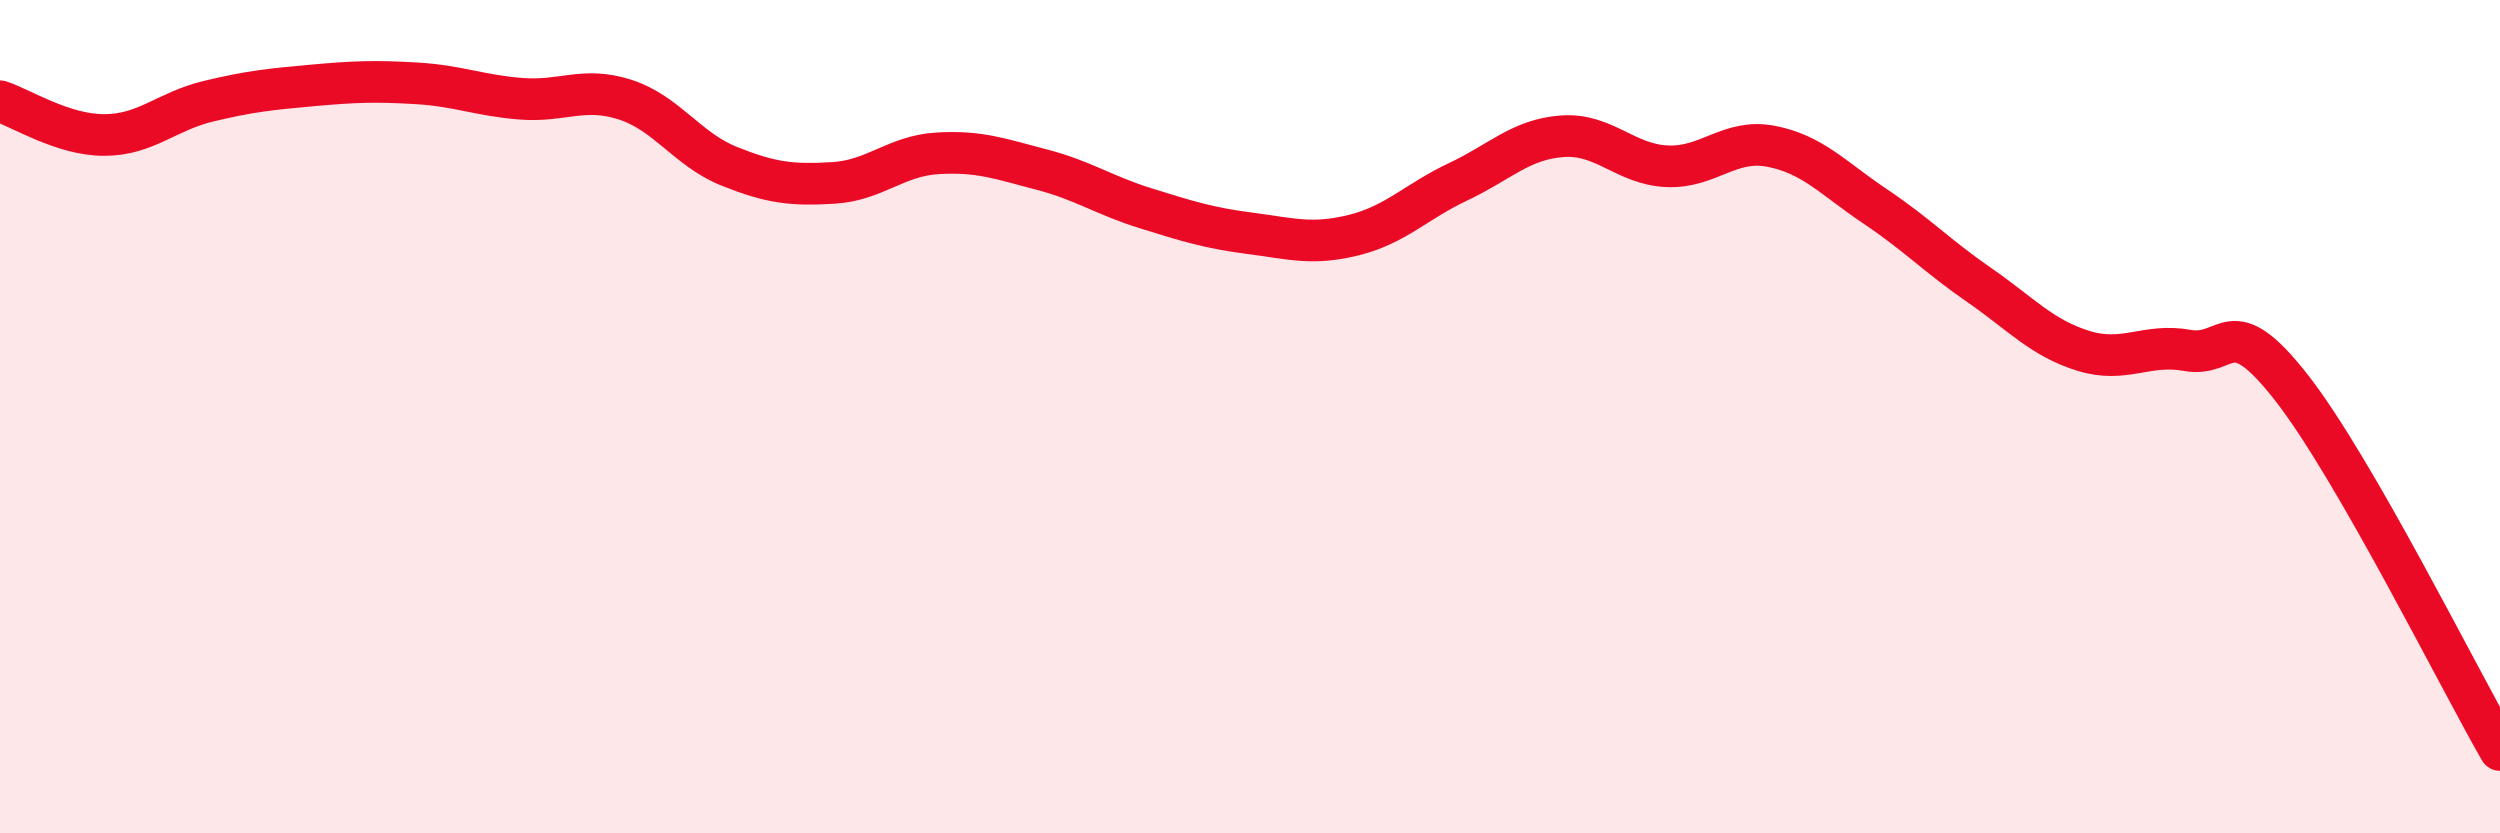
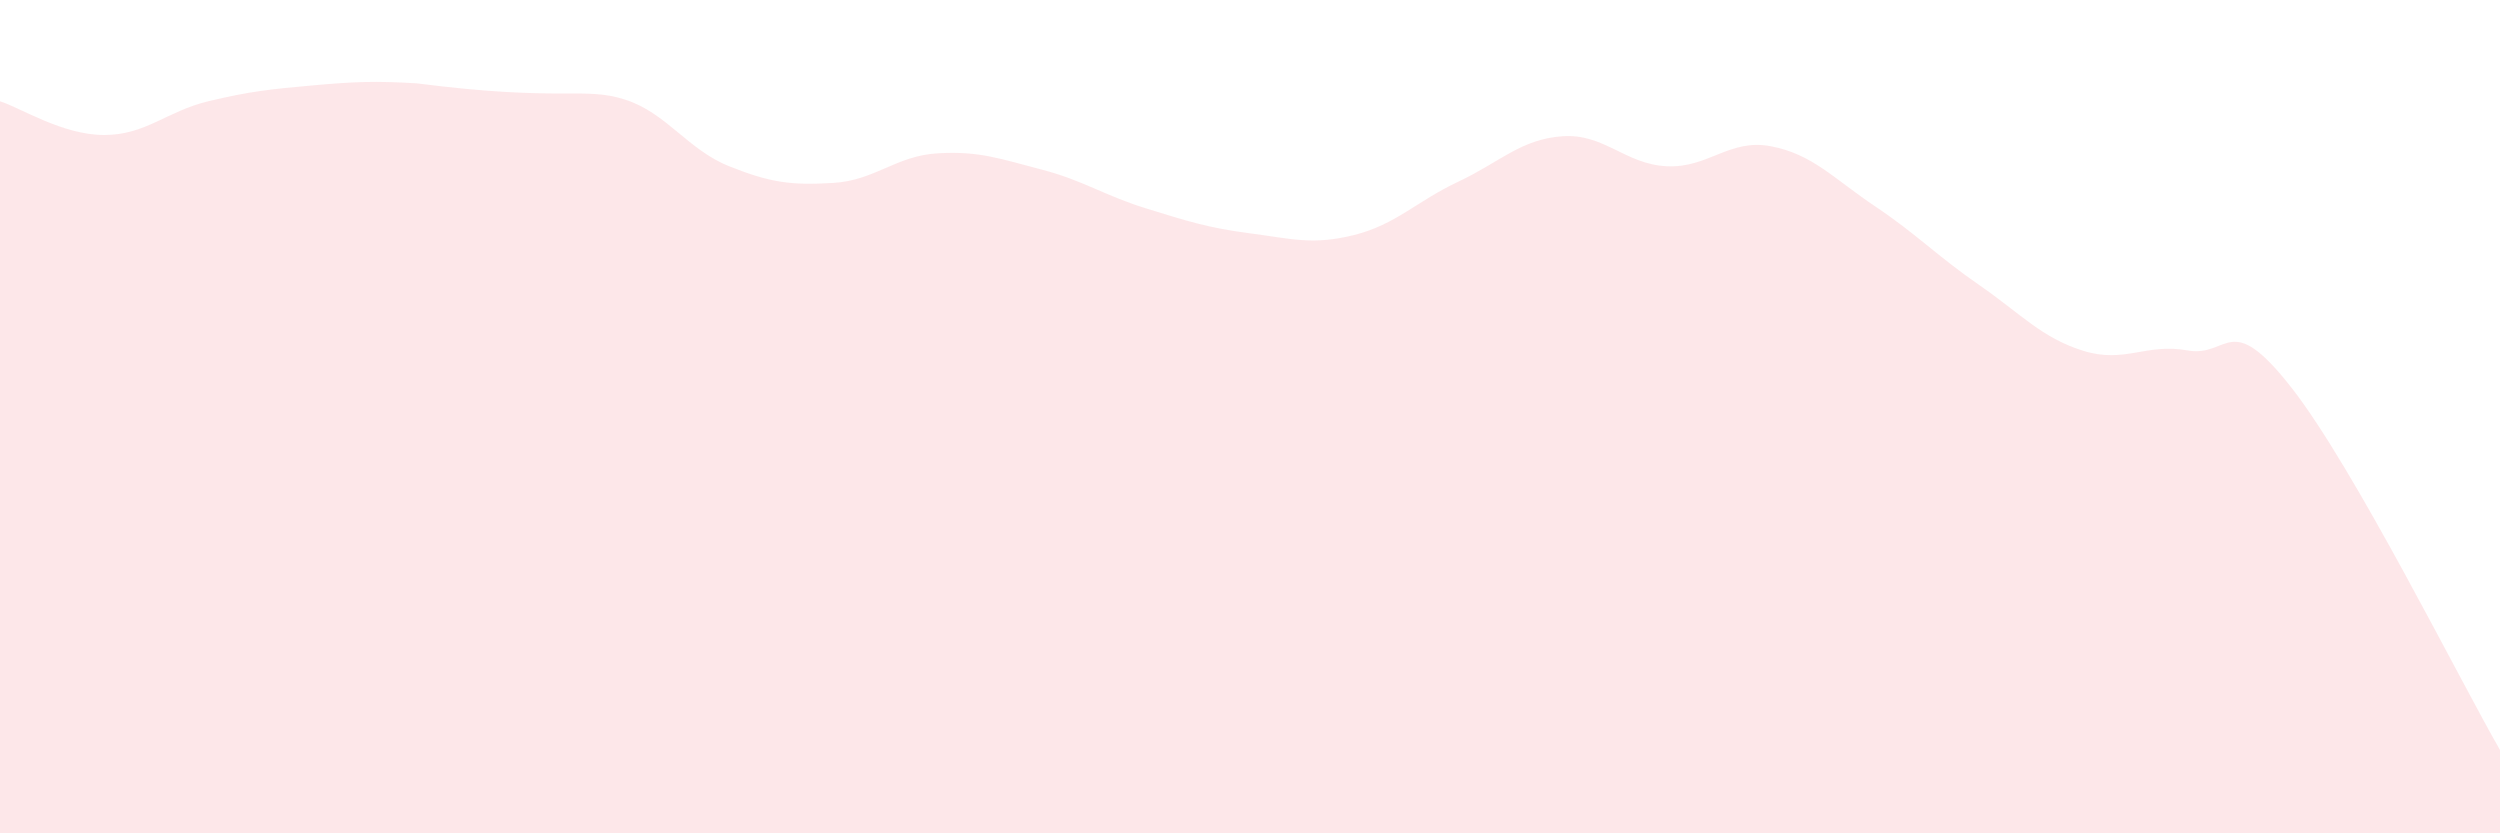
<svg xmlns="http://www.w3.org/2000/svg" width="60" height="20" viewBox="0 0 60 20">
-   <path d="M 0,2.43 C 0.5,2.59 1.5,3.24 2.5,3.24 C 3.5,3.24 4,2.67 5,2.43 C 6,2.19 6.5,2.14 7.5,2.05 C 8.5,1.96 9,1.94 10,2 C 11,2.06 11.5,2.29 12.5,2.37 C 13.5,2.45 14,2.07 15,2.39 C 16,2.71 16.5,3.59 17.5,3.99 C 18.5,4.39 19,4.45 20,4.39 C 21,4.33 21.5,3.74 22.5,3.68 C 23.5,3.62 24,3.81 25,4.07 C 26,4.33 26.5,4.69 27.5,5 C 28.5,5.31 29,5.47 30,5.6 C 31,5.73 31.5,5.89 32.5,5.64 C 33.5,5.39 34,4.83 35,4.36 C 36,3.89 36.5,3.34 37.5,3.27 C 38.5,3.2 39,3.94 40,3.99 C 41,4.04 41.5,3.32 42.5,3.51 C 43.5,3.7 44,4.28 45,4.95 C 46,5.62 46.5,6.15 47.5,6.84 C 48.5,7.53 49,8.11 50,8.42 C 51,8.73 51.5,8.23 52.5,8.41 C 53.5,8.59 53.5,7.39 55,9.31 C 56.5,11.23 59,16.26 60,18L60 20L0 20Z" fill="#EB0A25" opacity="0.1" stroke-linecap="round" stroke-linejoin="round" />
-   <path d="M 0,2.43 C 0.5,2.59 1.5,3.24 2.5,3.24 C 3.5,3.24 4,2.67 5,2.43 C 6,2.19 6.5,2.14 7.5,2.05 C 8.5,1.96 9,1.94 10,2 C 11,2.06 11.5,2.29 12.5,2.37 C 13.5,2.45 14,2.07 15,2.39 C 16,2.71 16.5,3.59 17.5,3.99 C 18.5,4.39 19,4.45 20,4.39 C 21,4.33 21.5,3.74 22.5,3.68 C 23.5,3.62 24,3.81 25,4.07 C 26,4.33 26.5,4.69 27.5,5 C 28.5,5.31 29,5.47 30,5.6 C 31,5.73 31.5,5.89 32.5,5.64 C 33.5,5.39 34,4.83 35,4.36 C 36,3.89 36.5,3.34 37.5,3.27 C 38.5,3.2 39,3.94 40,3.99 C 41,4.04 41.5,3.32 42.5,3.51 C 43.5,3.7 44,4.28 45,4.95 C 46,5.62 46.5,6.15 47.5,6.84 C 48.5,7.53 49,8.11 50,8.42 C 51,8.73 51.5,8.23 52.5,8.41 C 53.5,8.59 53.5,7.39 55,9.31 C 56.5,11.23 59,16.26 60,18" stroke="#EB0A25" stroke-width="1" fill="none" stroke-linecap="round" stroke-linejoin="round" />
+   <path d="M 0,2.43 C 0.5,2.59 1.5,3.24 2.5,3.24 C 3.5,3.24 4,2.67 5,2.43 C 6,2.19 6.5,2.14 7.5,2.05 C 8.5,1.96 9,1.94 10,2 C 13.5,2.45 14,2.07 15,2.39 C 16,2.71 16.5,3.59 17.5,3.99 C 18.5,4.39 19,4.45 20,4.39 C 21,4.33 21.5,3.74 22.5,3.68 C 23.5,3.62 24,3.81 25,4.07 C 26,4.33 26.5,4.69 27.5,5 C 28.5,5.31 29,5.47 30,5.6 C 31,5.73 31.5,5.89 32.5,5.64 C 33.5,5.39 34,4.83 35,4.36 C 36,3.89 36.5,3.34 37.5,3.27 C 38.5,3.2 39,3.94 40,3.99 C 41,4.04 41.5,3.32 42.5,3.51 C 43.5,3.7 44,4.28 45,4.95 C 46,5.62 46.5,6.15 47.5,6.84 C 48.5,7.53 49,8.11 50,8.42 C 51,8.73 51.5,8.23 52.5,8.41 C 53.5,8.59 53.5,7.39 55,9.31 C 56.5,11.23 59,16.26 60,18L60 20L0 20Z" fill="#EB0A25" opacity="0.1" stroke-linecap="round" stroke-linejoin="round" />
</svg>